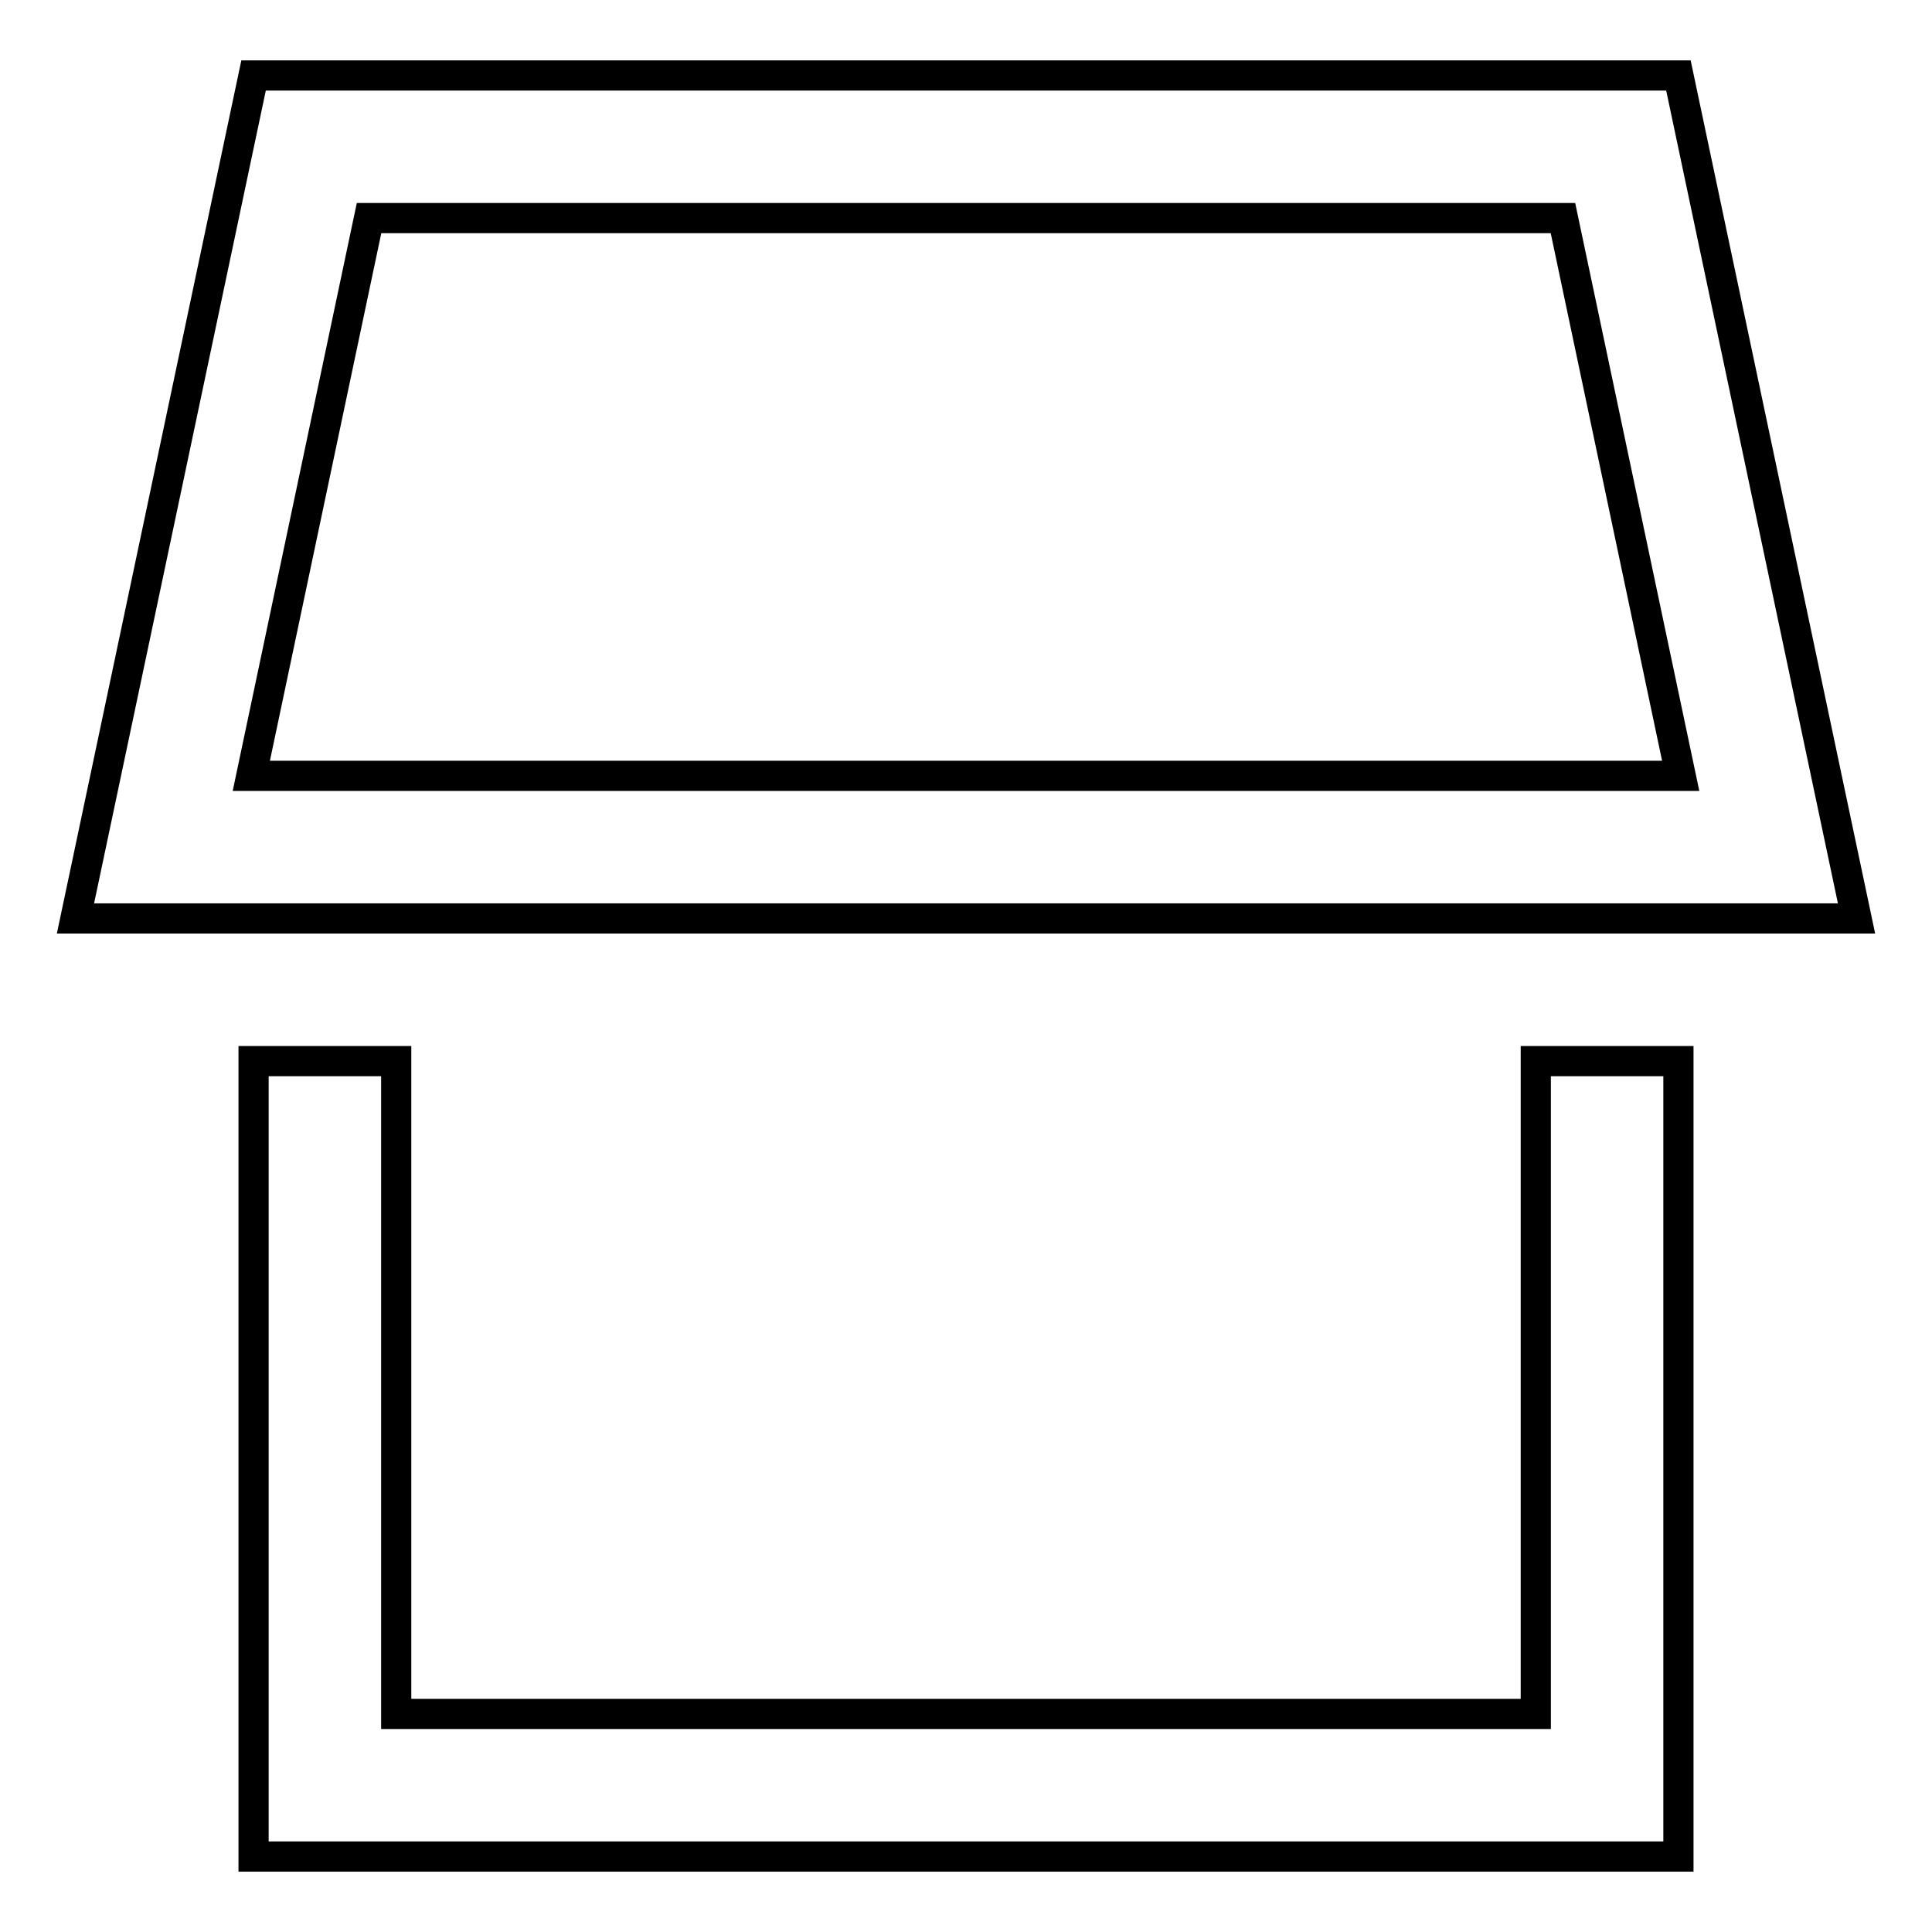
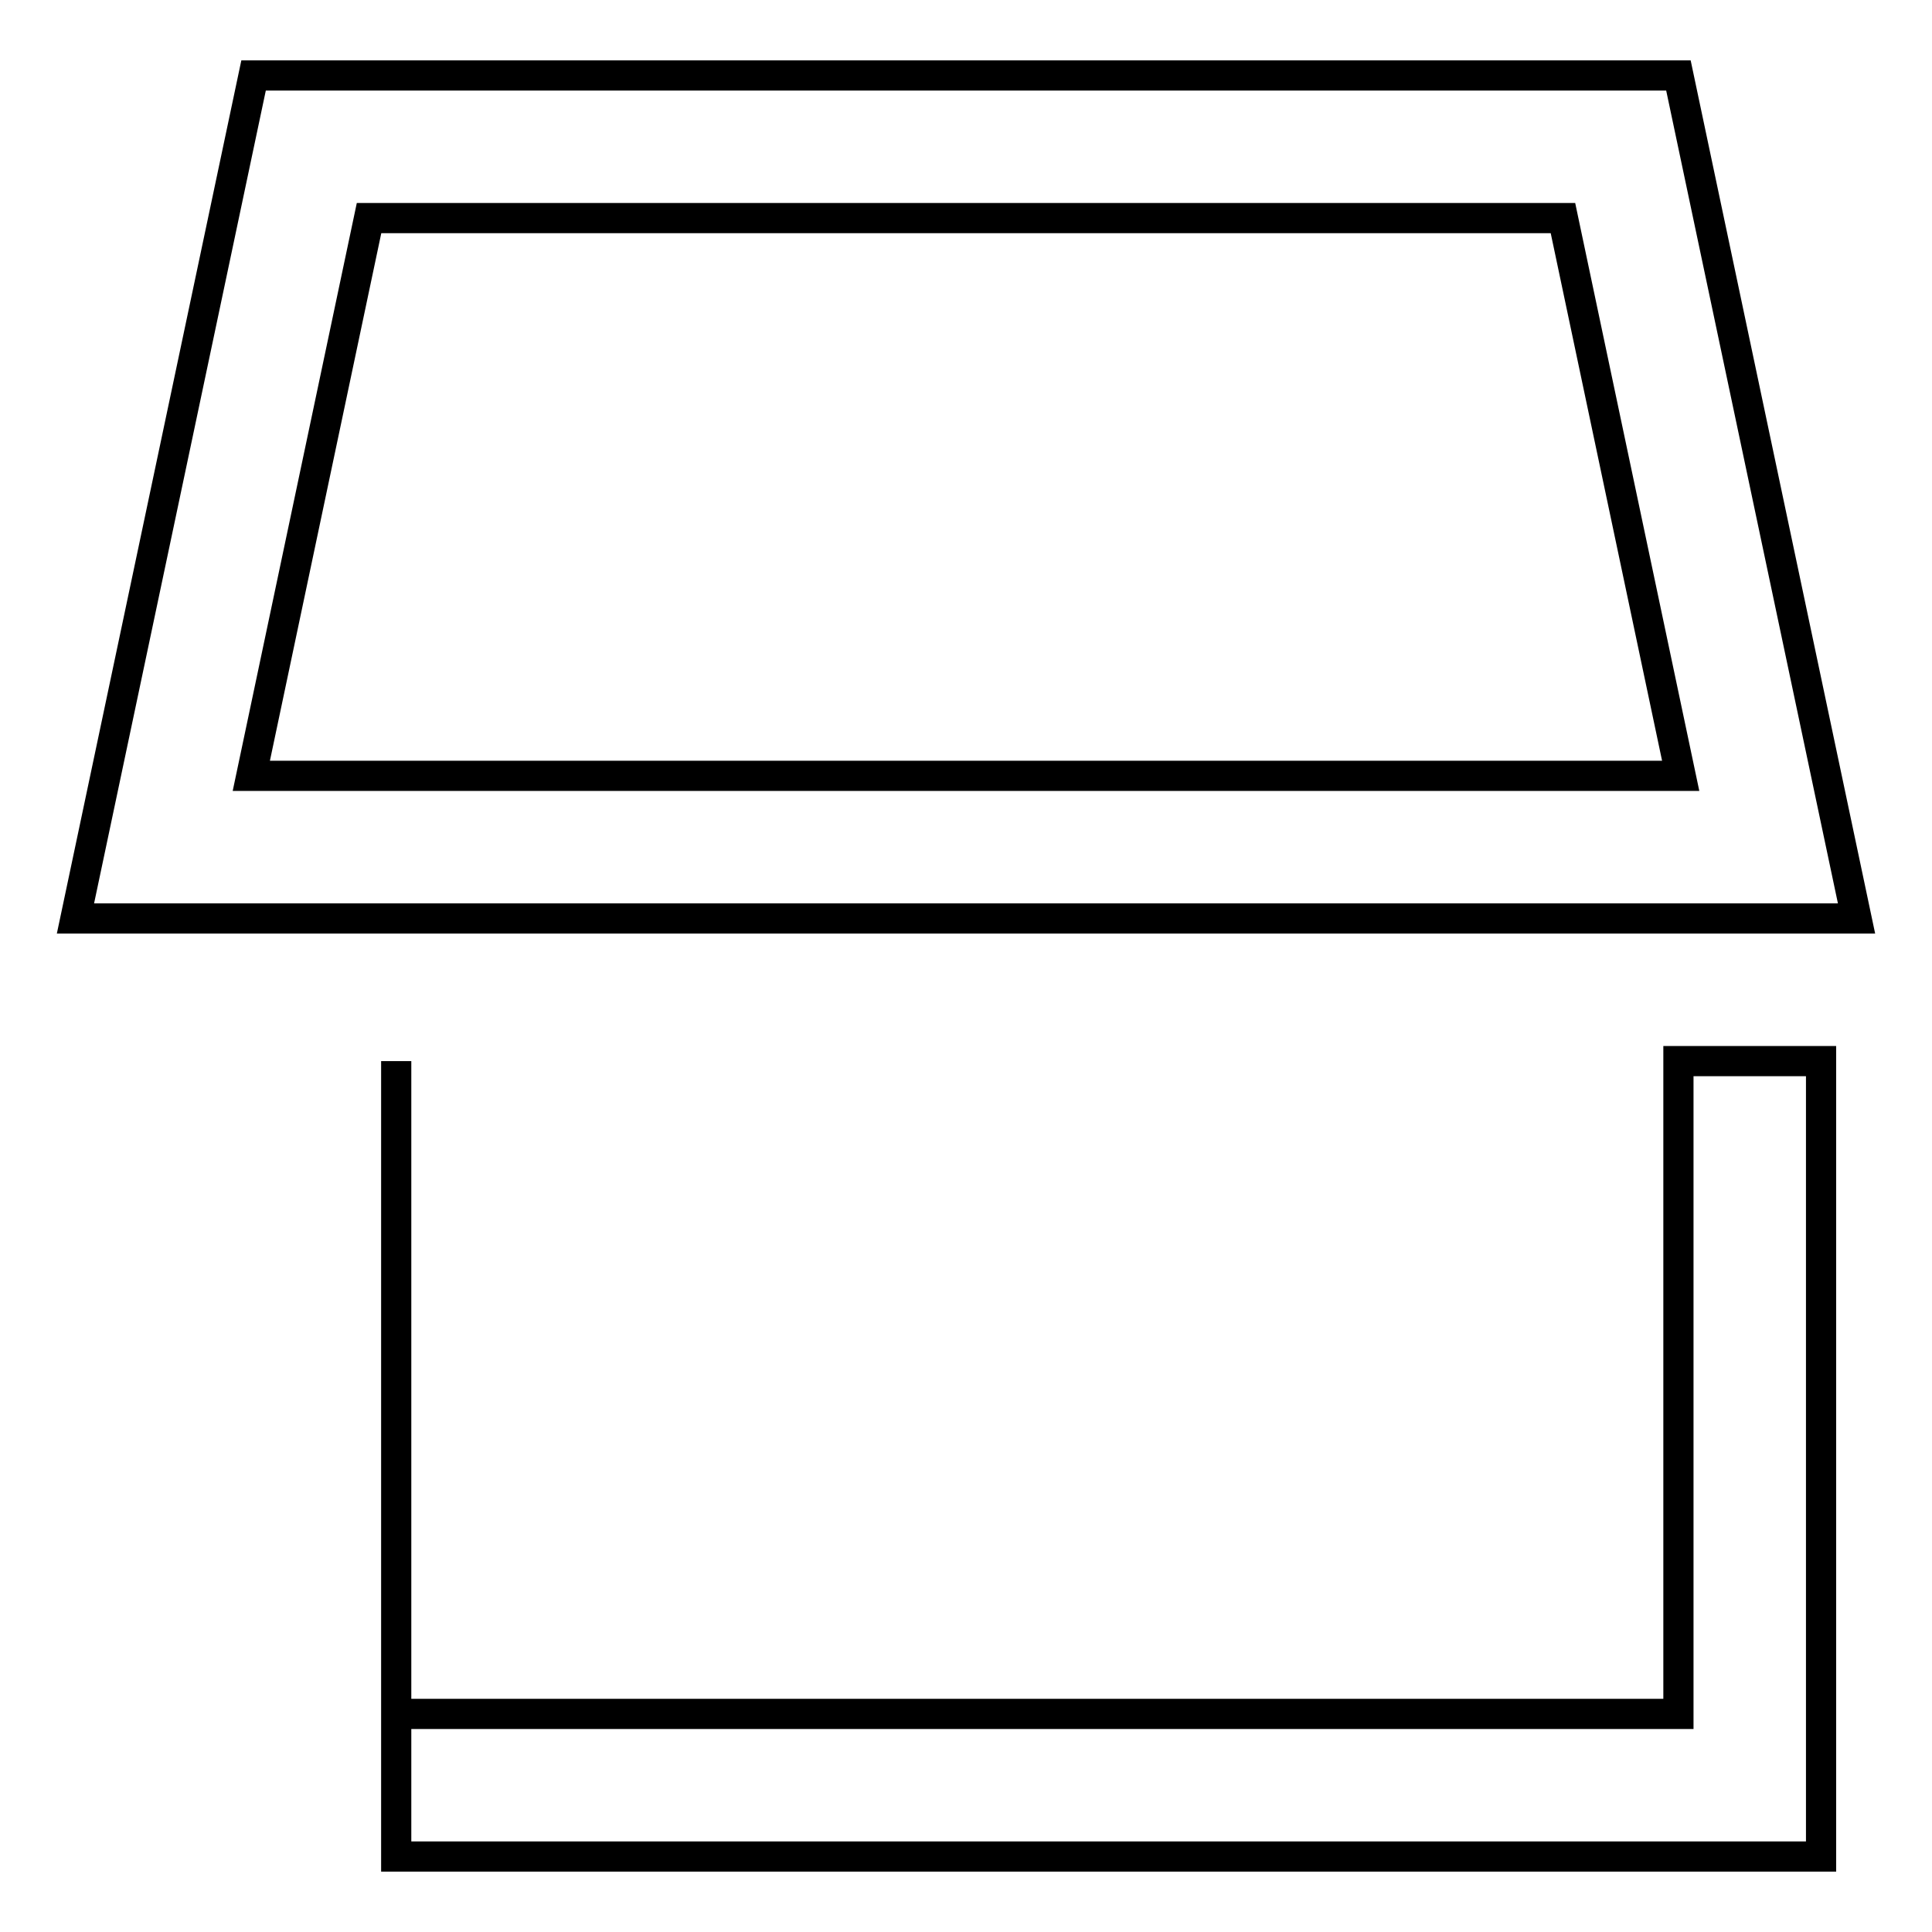
<svg xmlns="http://www.w3.org/2000/svg" version="1.1" x="0px" y="0px" viewBox="0 0 256 256" enable-background="new 0 0 256 256" xml:space="preserve">
  <g>
-     <path stroke-width="4" fill-opacity="0" stroke="#000000" d="M222.4,10H33.6L10,121.7h236L222.4,10z M48.9,28.9h158.2l15.6,73.9H33.3L48.9,28.9z M203.5,227.1h-151 v-86.5H33.6V246h188.8V140.6h-18.9V227.1z" />
+     <path stroke-width="4" fill-opacity="0" stroke="#000000" d="M222.4,10H33.6L10,121.7h236L222.4,10z M48.9,28.9h158.2l15.6,73.9H33.3L48.9,28.9z M203.5,227.1h-151 v-86.5V246h188.8V140.6h-18.9V227.1z" />
  </g>
</svg>